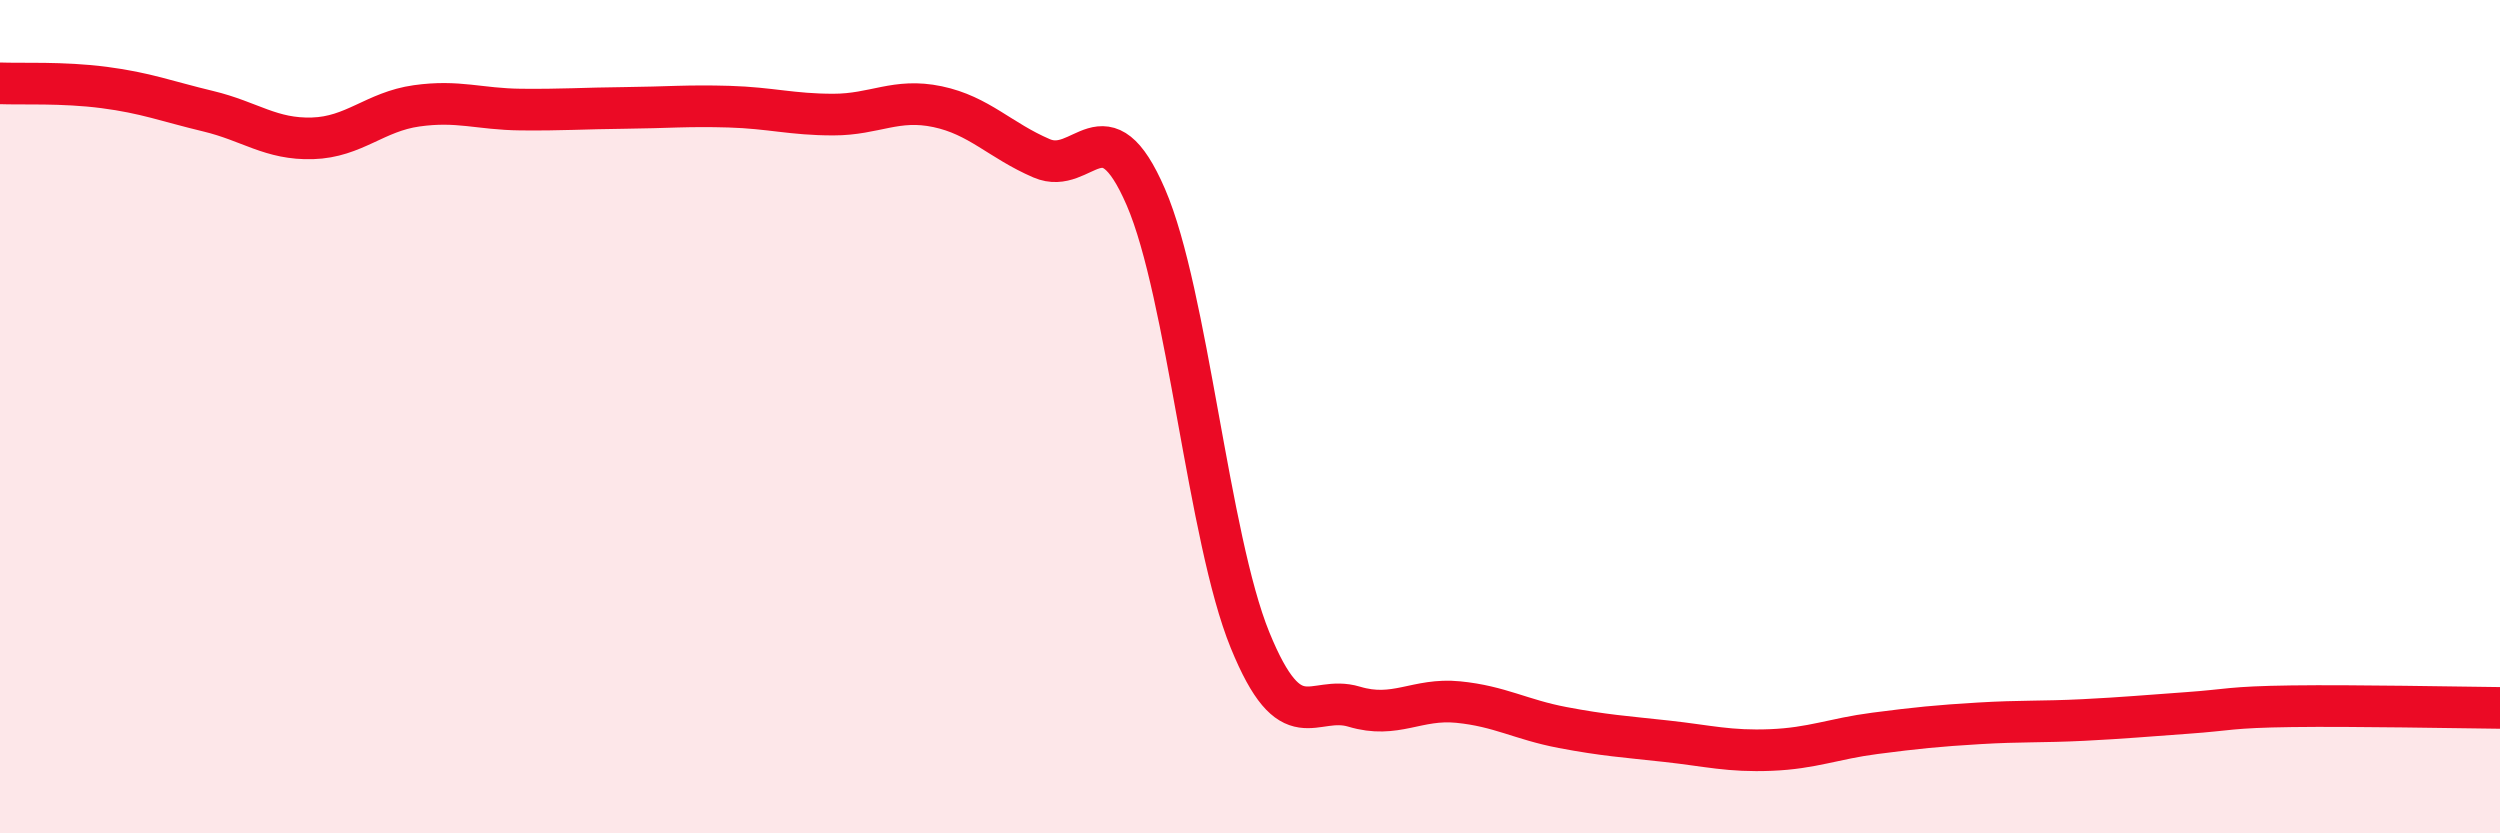
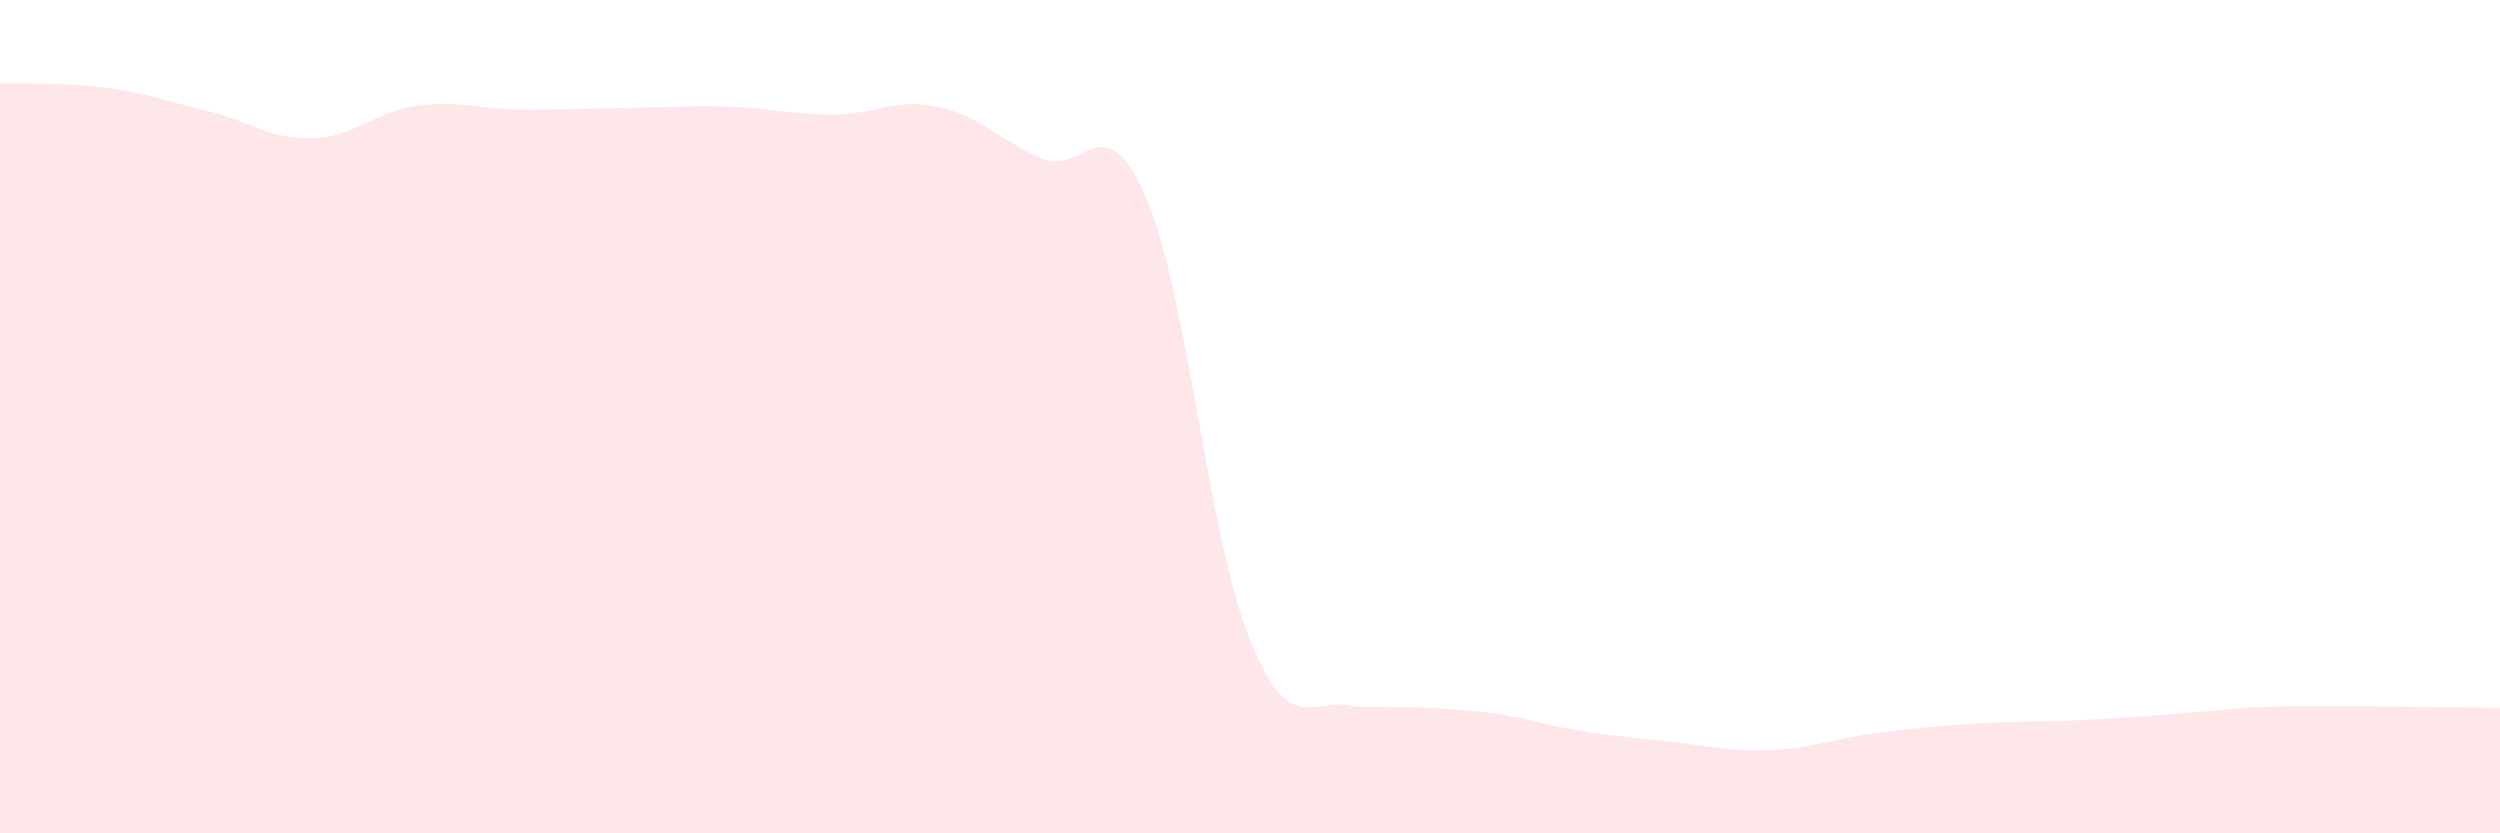
<svg xmlns="http://www.w3.org/2000/svg" width="60" height="20" viewBox="0 0 60 20">
-   <path d="M 0,2 C 0.5,2.02 1.5,1.97 2.5,2.1 C 3.5,2.23 4,2.43 5,2.67 C 6,2.91 6.5,3.35 7.5,3.32 C 8.5,3.29 9,2.68 10,2.54 C 11,2.4 11.5,2.62 12.5,2.63 C 13.5,2.64 14,2.6 15,2.59 C 16,2.58 16.5,2.53 17.5,2.56 C 18.5,2.59 19,2.75 20,2.75 C 21,2.75 21.5,2.35 22.5,2.56 C 23.5,2.77 24,3.37 25,3.8 C 26,4.23 26.5,2.42 27.5,4.73 C 28.5,7.04 29,12.91 30,15.36 C 31,17.81 31.5,16.66 32.5,16.96 C 33.5,17.26 34,16.75 35,16.85 C 36,16.95 36.5,17.27 37.5,17.46 C 38.5,17.65 39,17.68 40,17.79 C 41,17.9 41.5,18.04 42.5,18 C 43.5,17.96 44,17.73 45,17.6 C 46,17.47 46.5,17.42 47.5,17.36 C 48.5,17.3 49,17.33 50,17.28 C 51,17.23 51.5,17.18 52.5,17.11 C 53.5,17.04 53.5,16.97 55,16.95 C 56.5,16.93 59,16.98 60,16.99L60 20L0 20Z" fill="#EB0A25" opacity="0.1" stroke-linecap="round" stroke-linejoin="round" />
-   <path d="M 0,2 C 0.5,2.02 1.5,1.97 2.5,2.1 C 3.5,2.23 4,2.43 5,2.67 C 6,2.91 6.5,3.35 7.5,3.32 C 8.5,3.29 9,2.68 10,2.54 C 11,2.4 11.5,2.62 12.5,2.63 C 13.5,2.64 14,2.6 15,2.59 C 16,2.58 16.5,2.53 17.5,2.56 C 18.5,2.59 19,2.75 20,2.75 C 21,2.75 21.5,2.35 22.5,2.56 C 23.5,2.77 24,3.37 25,3.8 C 26,4.23 26.5,2.42 27.5,4.73 C 28.5,7.04 29,12.91 30,15.36 C 31,17.81 31.5,16.66 32.5,16.96 C 33.5,17.26 34,16.75 35,16.85 C 36,16.95 36.5,17.27 37.5,17.46 C 38.5,17.65 39,17.68 40,17.79 C 41,17.9 41.5,18.04 42.5,18 C 43.5,17.96 44,17.73 45,17.6 C 46,17.47 46.5,17.42 47.5,17.36 C 48.5,17.3 49,17.33 50,17.28 C 51,17.23 51.5,17.18 52.5,17.11 C 53.5,17.04 53.5,16.97 55,16.95 C 56.5,16.93 59,16.98 60,16.99" stroke="#EB0A25" stroke-width="1" fill="none" stroke-linecap="round" stroke-linejoin="round" />
+   <path d="M 0,2 C 0.5,2.02 1.5,1.97 2.5,2.1 C 3.5,2.23 4,2.43 5,2.67 C 6,2.91 6.5,3.35 7.5,3.32 C 8.5,3.29 9,2.68 10,2.54 C 11,2.4 11.5,2.62 12.5,2.63 C 13.5,2.64 14,2.6 15,2.59 C 16,2.58 16.5,2.53 17.5,2.56 C 18.5,2.59 19,2.75 20,2.75 C 21,2.75 21.5,2.35 22.5,2.56 C 23.5,2.77 24,3.37 25,3.8 C 26,4.23 26.5,2.42 27.5,4.73 C 28.5,7.04 29,12.91 30,15.36 C 31,17.81 31.5,16.66 32.5,16.96 C 36,16.95 36.5,17.27 37.5,17.46 C 38.5,17.65 39,17.68 40,17.79 C 41,17.9 41.5,18.04 42.5,18 C 43.5,17.96 44,17.73 45,17.6 C 46,17.47 46.5,17.42 47.5,17.36 C 48.5,17.3 49,17.33 50,17.28 C 51,17.23 51.5,17.18 52.5,17.11 C 53.5,17.04 53.5,16.97 55,16.95 C 56.5,16.93 59,16.98 60,16.99L60 20L0 20Z" fill="#EB0A25" opacity="0.1" stroke-linecap="round" stroke-linejoin="round" />
</svg>